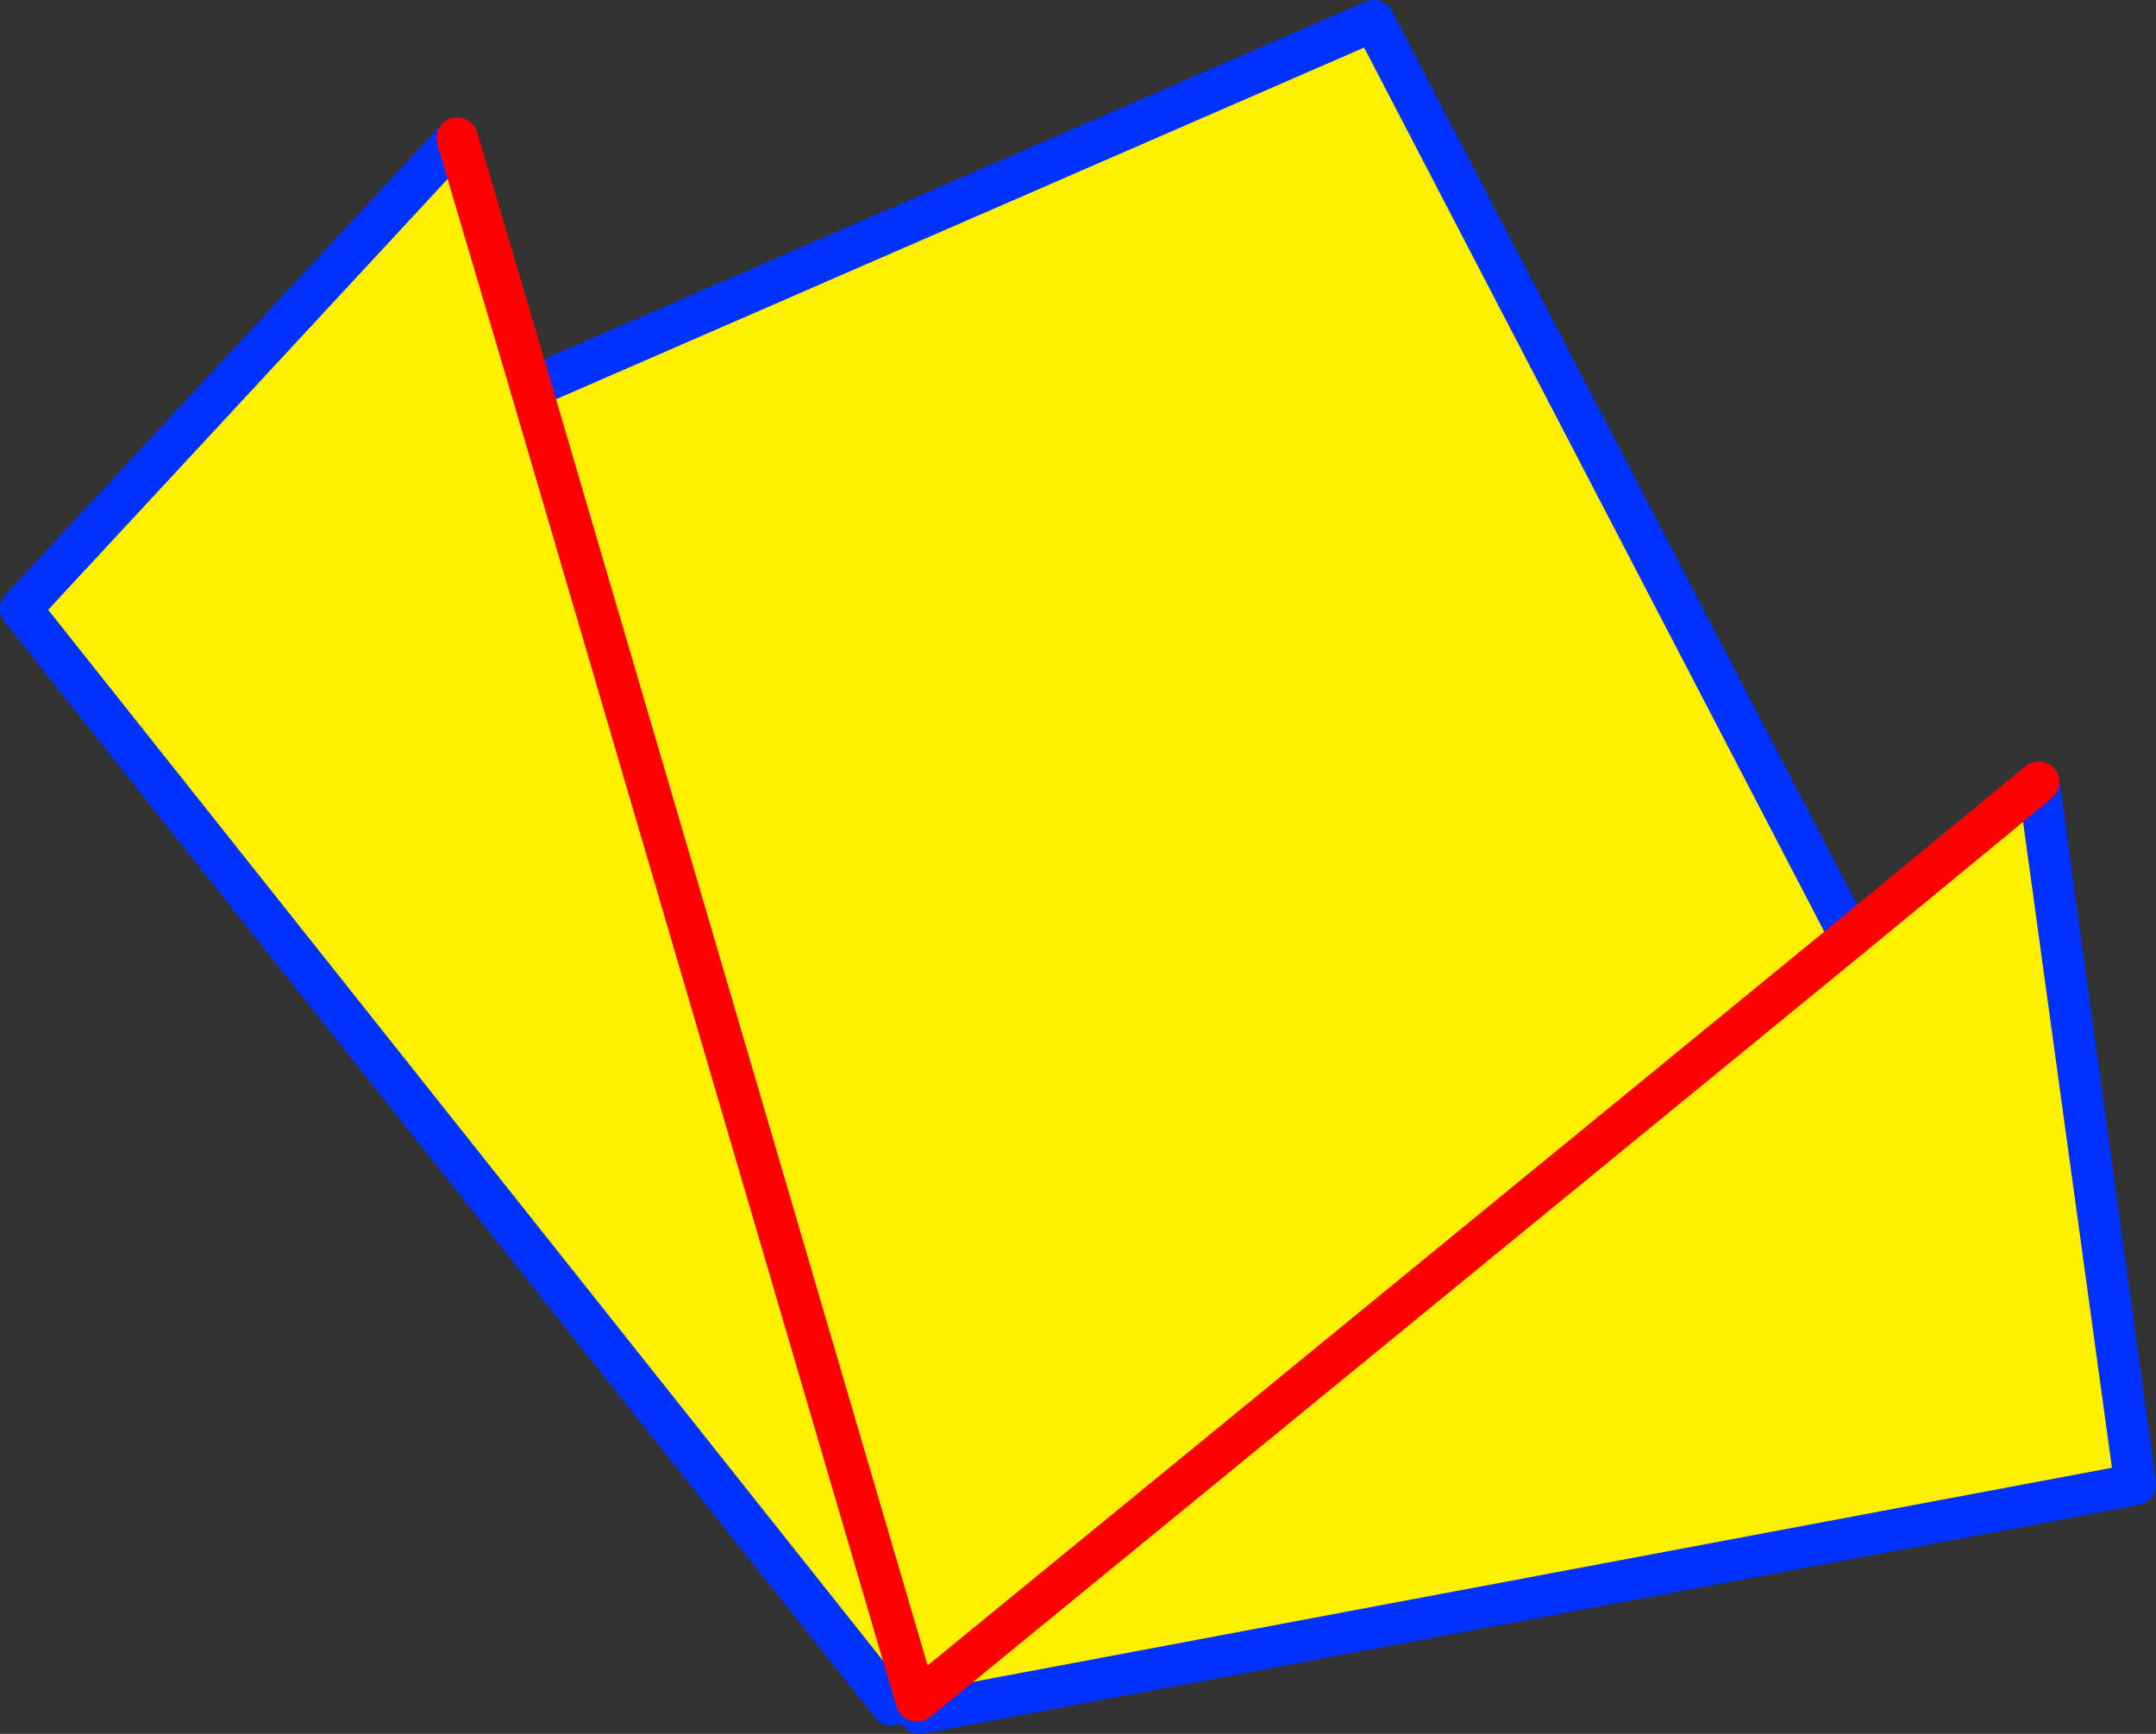
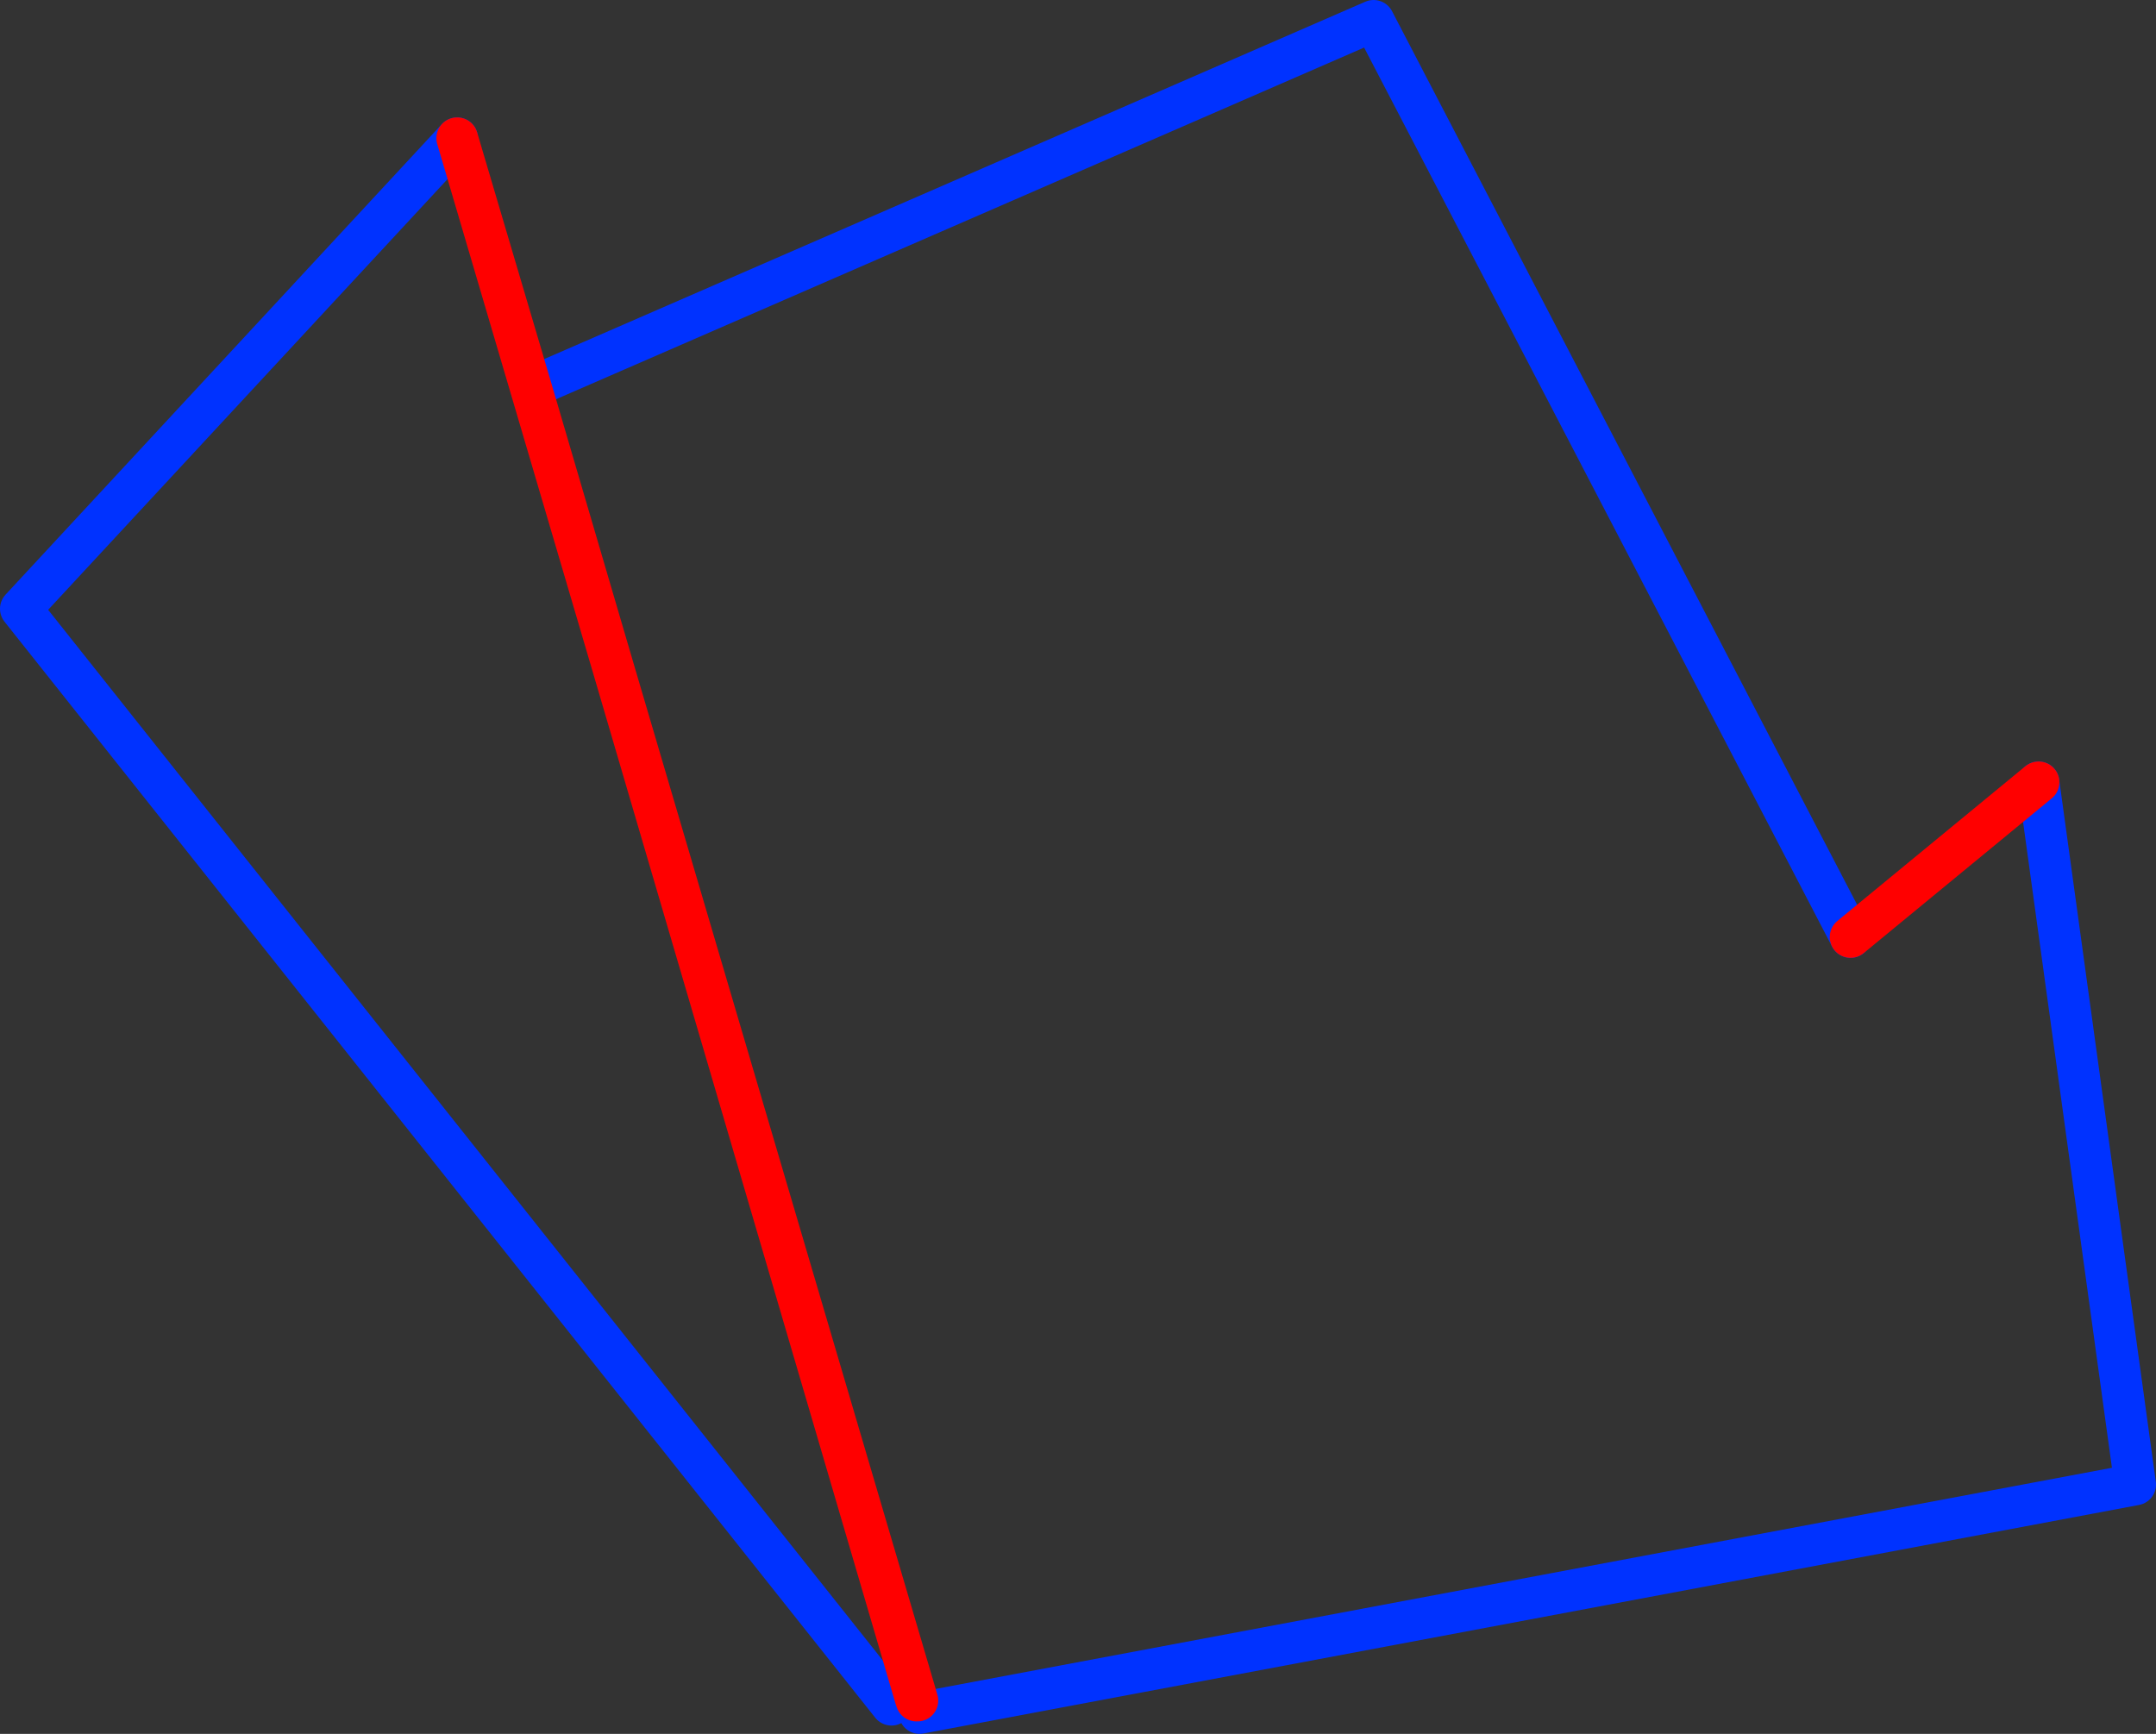
<svg xmlns="http://www.w3.org/2000/svg" height="83.45px" width="103.75px">
  <rect width="100%" height="100%" fill="#333333" stroke="none" />
  <g transform="matrix(1.0, 0.0, 0.0, 1.0, -379.1, -215.55)">
-     <path d="M468.15 260.65 L477.2 253.2 481.85 287.0 423.35 298.0 423.25 297.4 468.15 260.65 423.25 297.4 423.15 297.25 422.0 297.6 380.1 244.85 401.1 222.2 404.65 234.2 445.2 216.55 468.15 260.65 M404.65 234.2 L423.15 297.25 404.65 234.2" fill="#fff000" fill-rule="evenodd" stroke="none" />
    <path d="M477.2 253.2 L481.85 287.0 423.35 298.0 M422.0 297.6 L380.1 244.85 401.1 222.2 M404.65 234.2 L445.2 216.55 468.15 260.65" fill="none" stroke="#0032ff" stroke-linecap="round" stroke-linejoin="round" stroke-width="2.0" />
-     <path d="M468.15 260.65 L477.2 253.2 M423.25 297.4 L423.2 297.4 423.15 297.25 404.65 234.2 401.1 222.2 M468.15 260.65 L423.25 297.4" fill="none" stroke="#ff0000" stroke-linecap="round" stroke-linejoin="round" stroke-width="2.0" />
+     <path d="M468.15 260.65 L477.2 253.2 M423.25 297.4 L423.2 297.4 423.15 297.25 404.65 234.2 401.1 222.2 L423.25 297.4" fill="none" stroke="#ff0000" stroke-linecap="round" stroke-linejoin="round" stroke-width="2.0" />
  </g>
</svg>